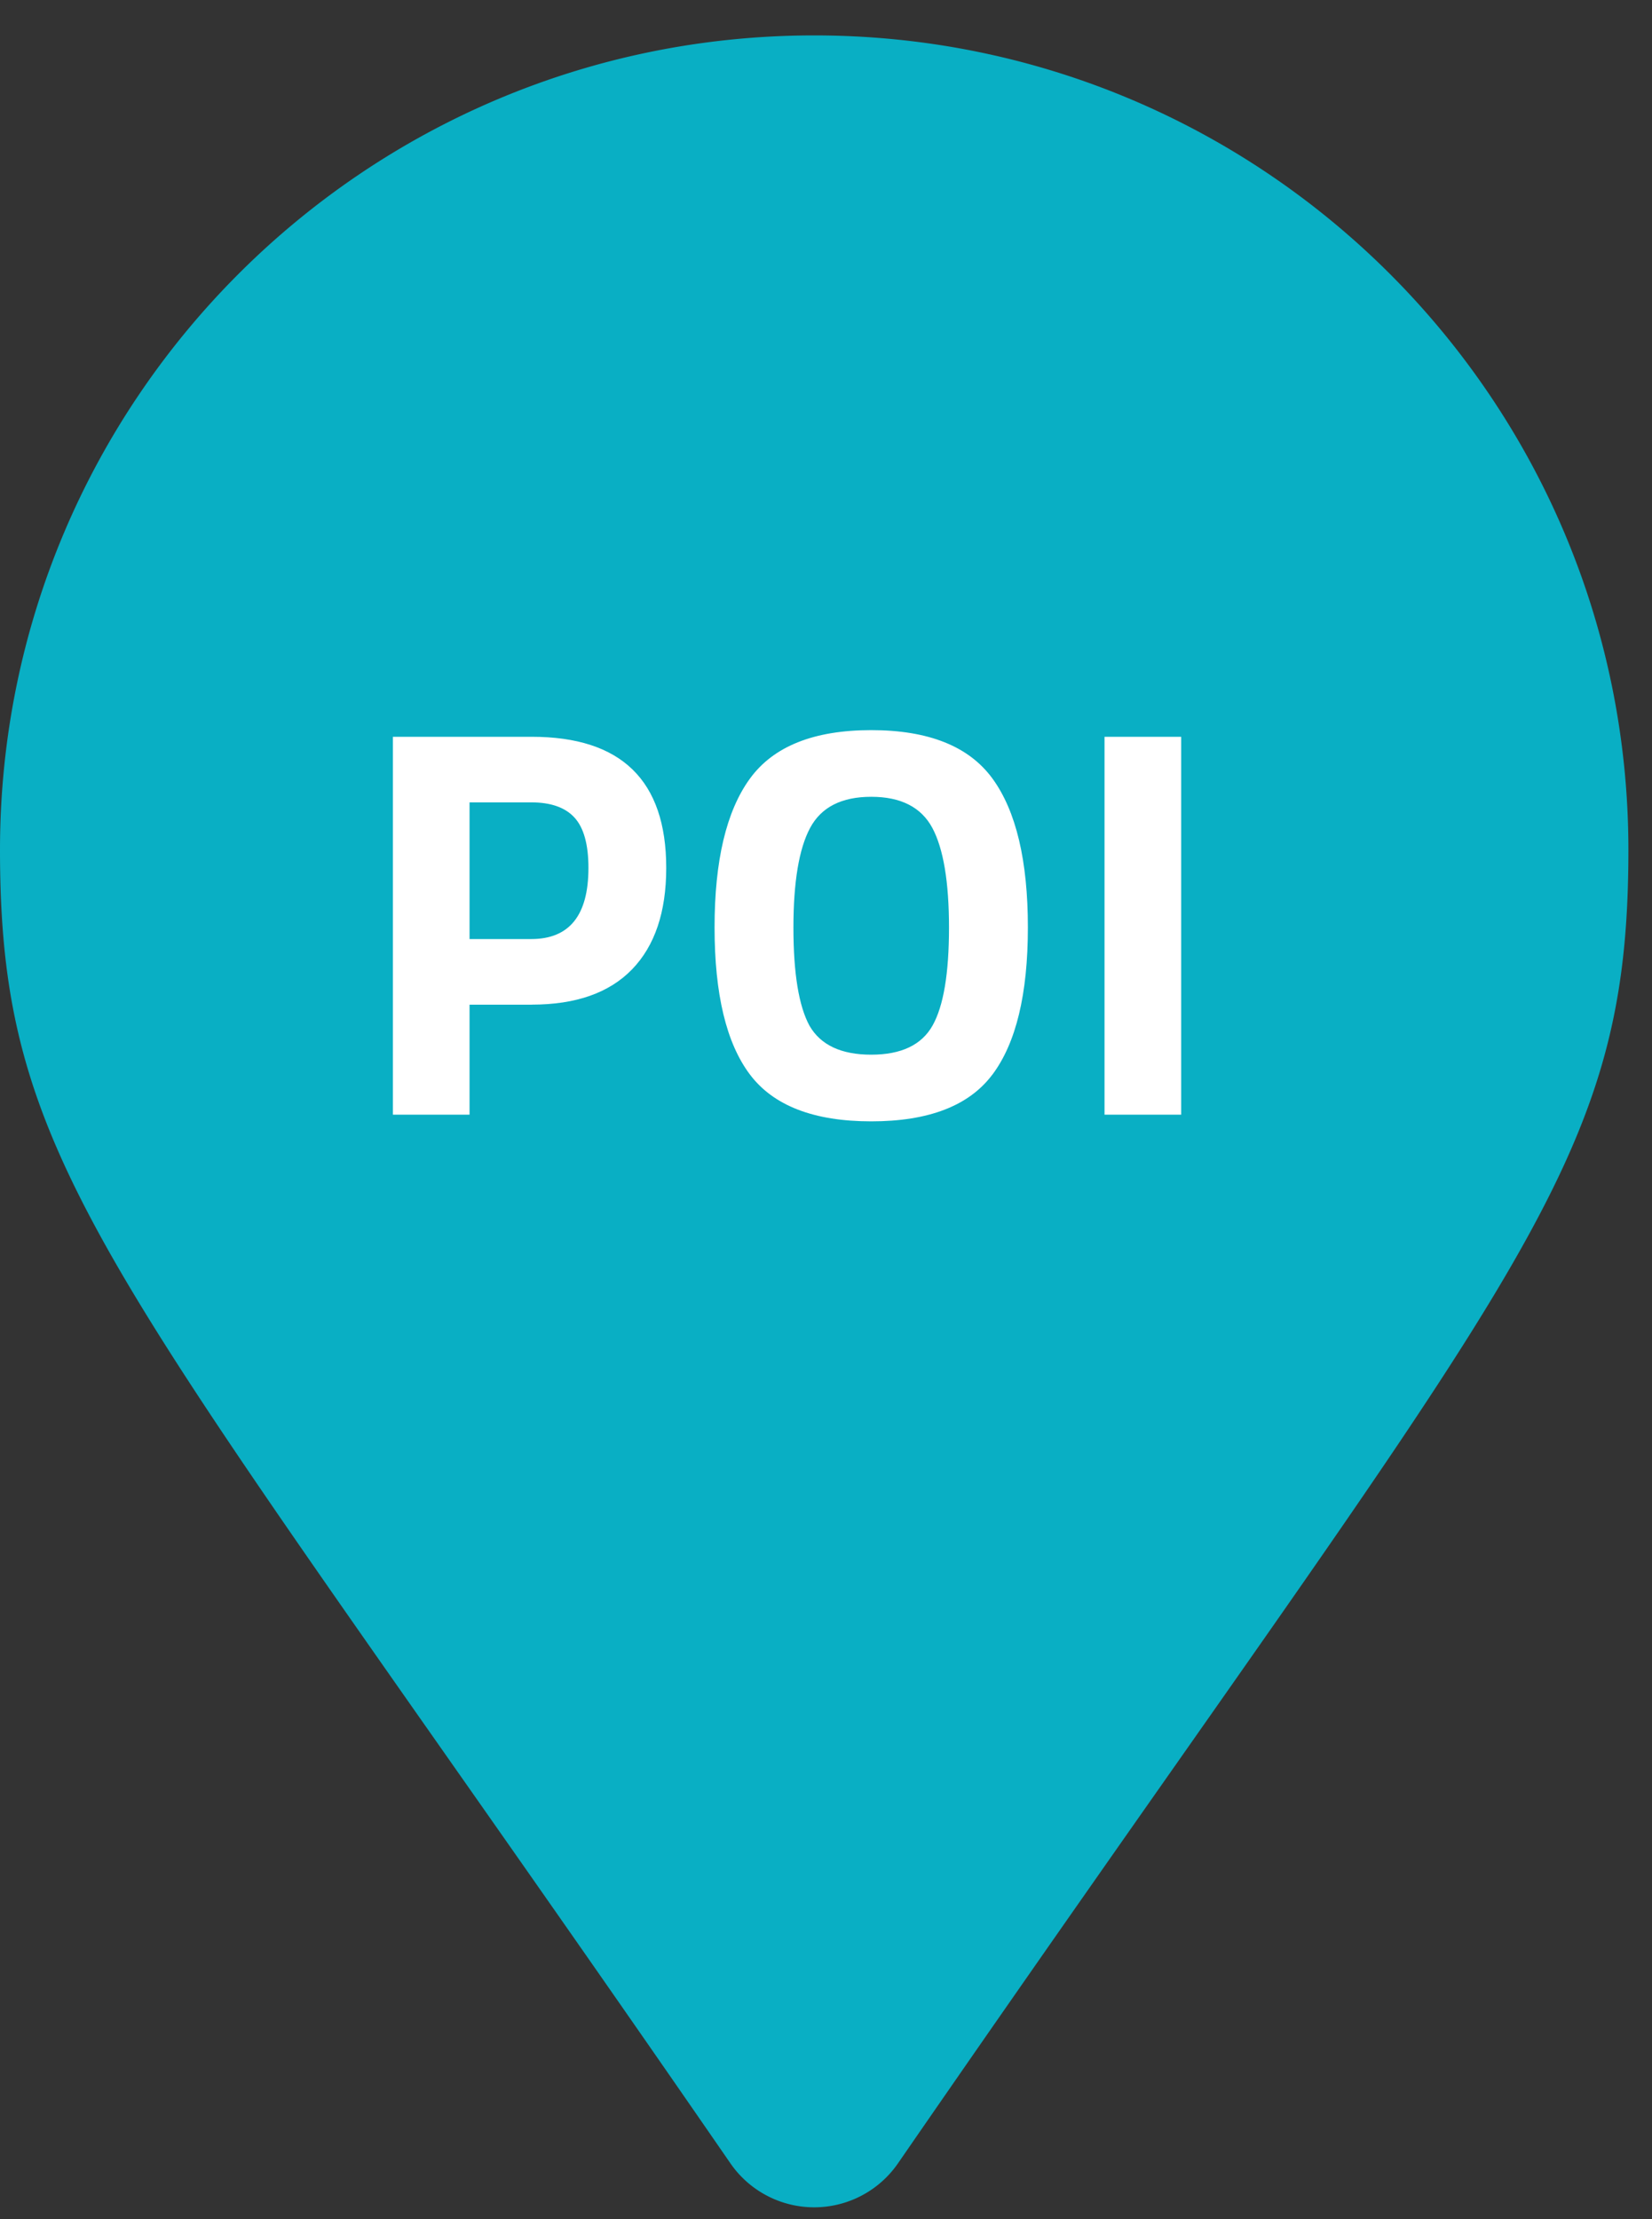
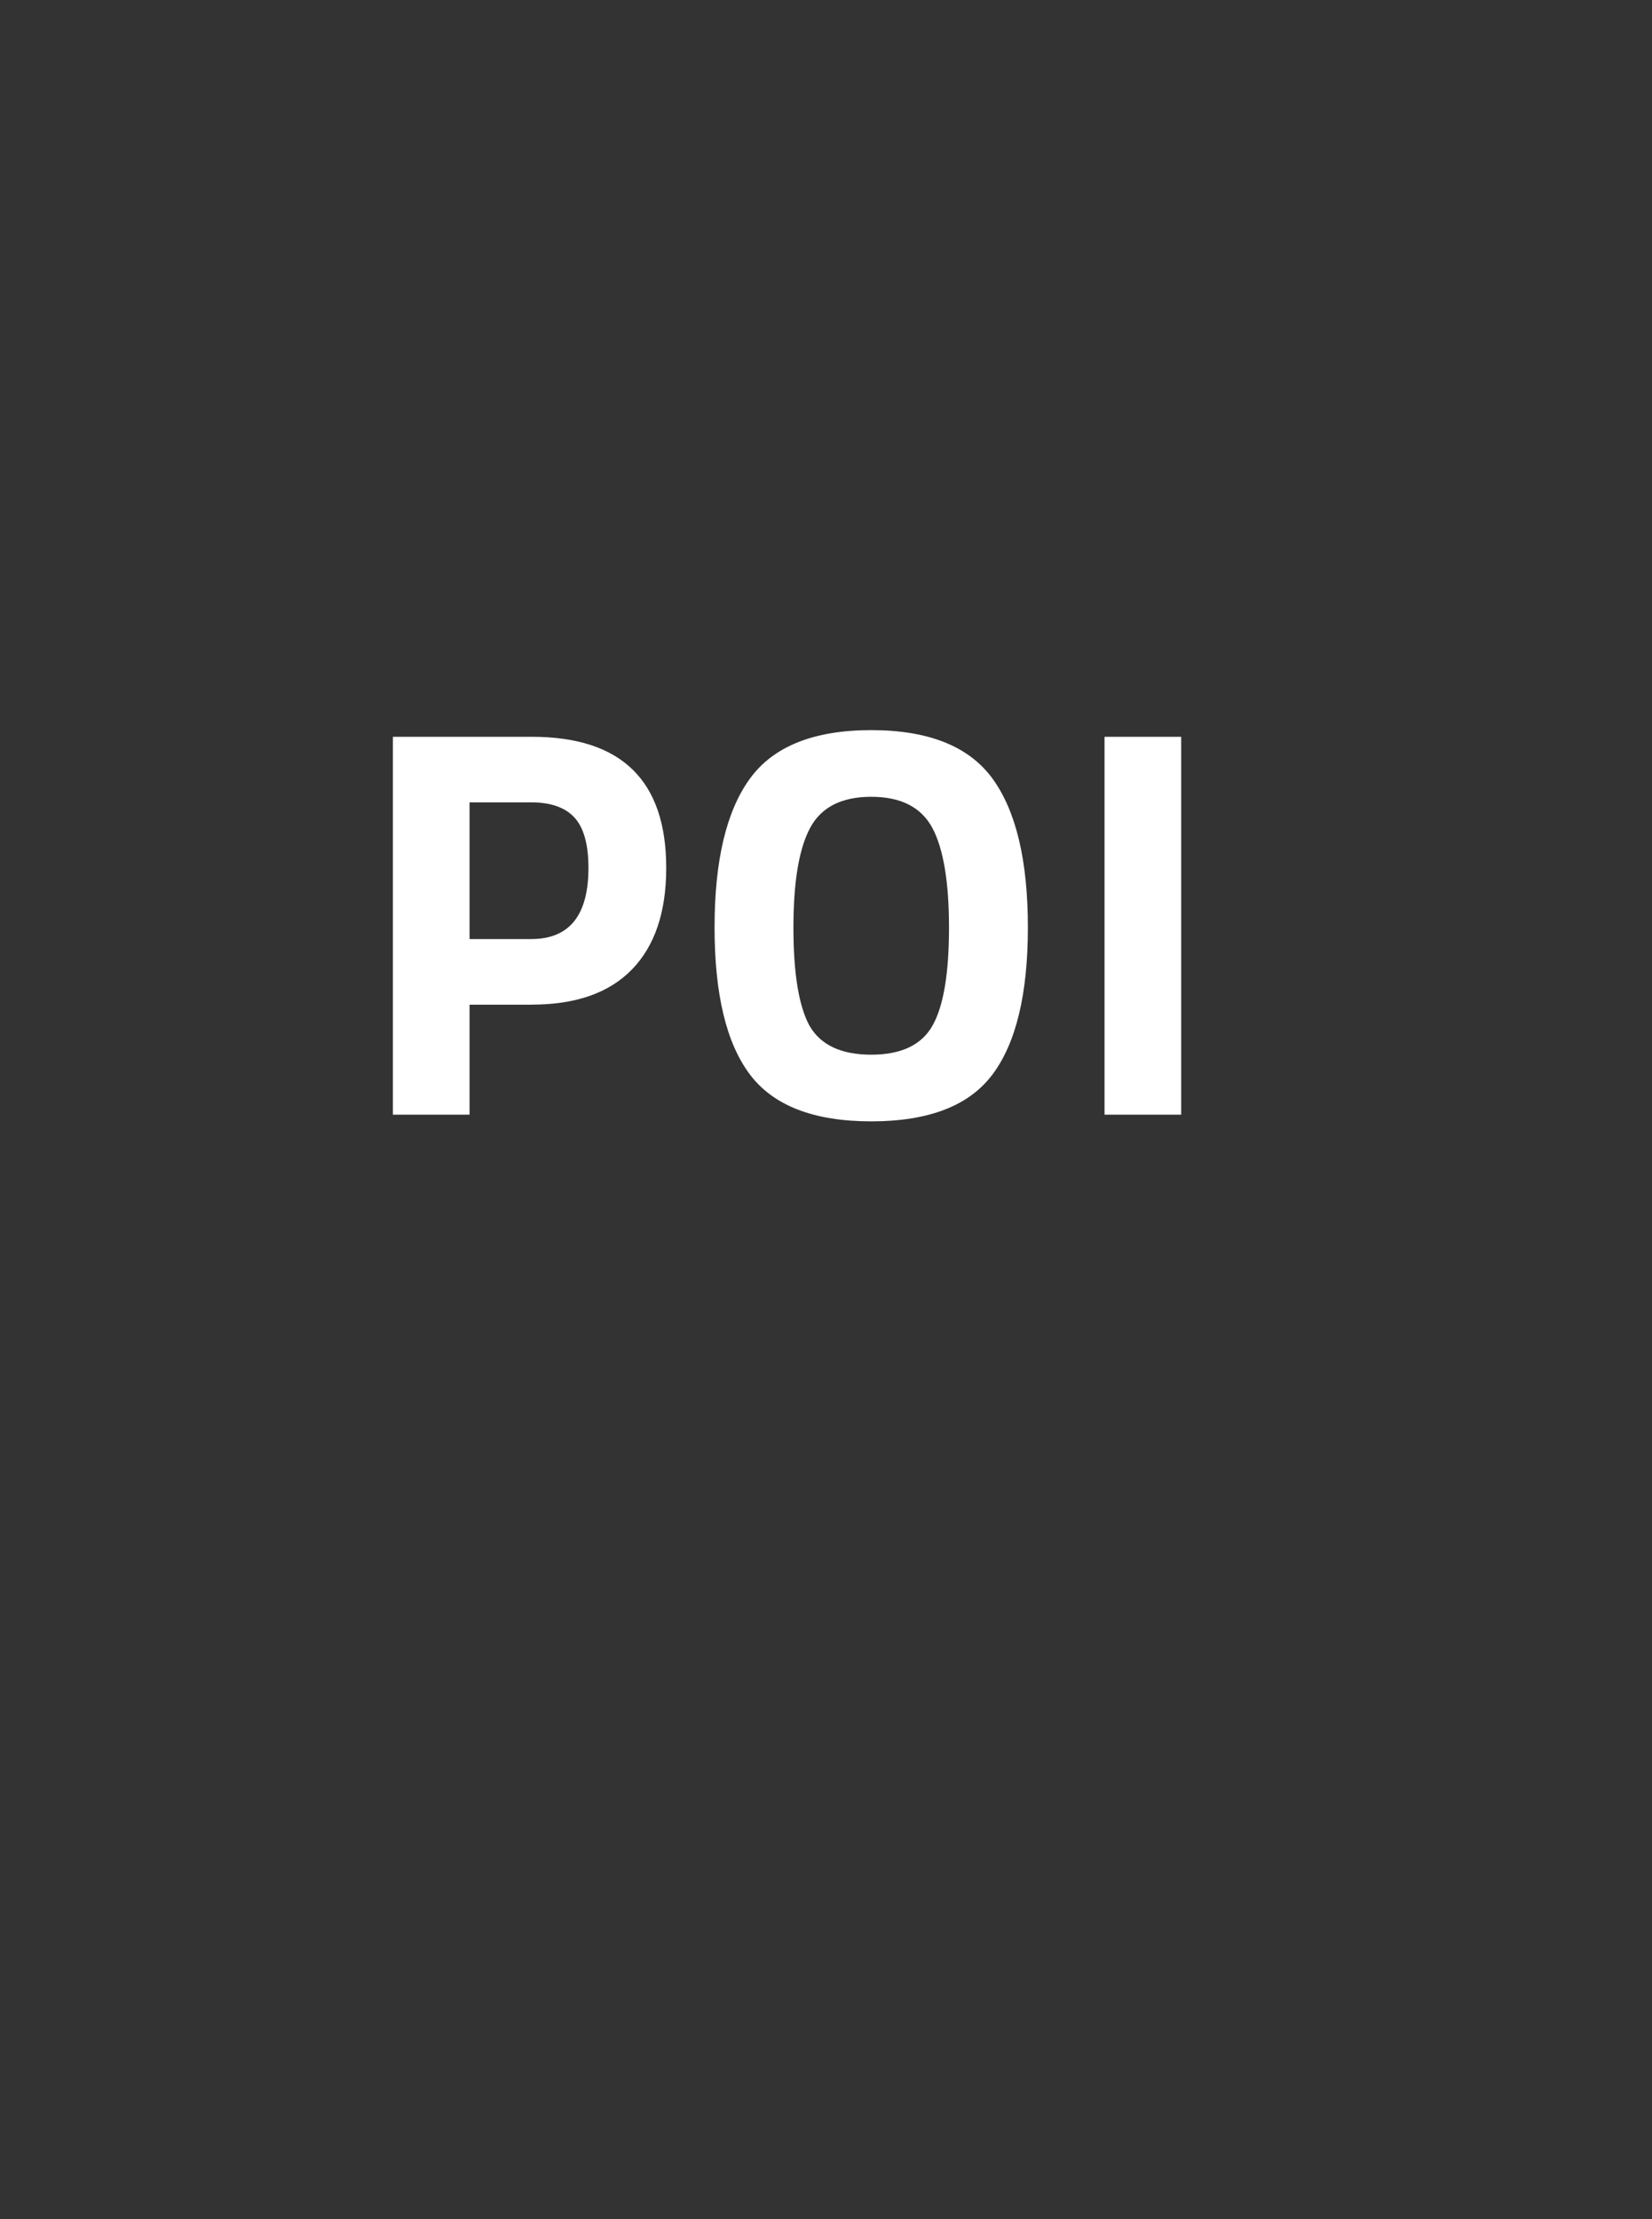
<svg xmlns="http://www.w3.org/2000/svg" width="35" height="47" viewBox="0 0 35 47">
  <rect x="0" y="0" width="35" height="47" fill="#333333" stroke="none" />
  <g>
    <g>
      <g>
        <g>
-           <path fill="#09AFC4" d="M15.477 45.822a2.157 2.157 0 0 0 3.546 0C32.077 26.897 34.5 24.955 34.5 18 34.5 8.473 26.777.75 17.25.75 7.723.75 0 8.473 0 18c0 6.955 2.423 8.897 15.477 27.822z" />
-         </g>
+           </g>
      </g>
      <g>
        <path fill="#fff" d="M23.401 23.609v-8.004h1.624v8.004zm-2.377-.848c-.495.66-1.35.989-2.566.989-1.216 0-2.074-.332-2.572-.995-.498-.663-.747-1.7-.747-3.113 0-1.412.249-2.462.747-3.148.498-.687 1.356-1.03 2.572-1.03s2.073.343 2.572 1.03c.498.686.747 1.736.747 3.148 0 1.413-.251 2.452-.753 3.12zm-3.873-1.035c.236.408.671.612 1.307.612.635 0 1.069-.206 1.3-.618.232-.412.348-1.103.348-2.072 0-.969-.118-1.673-.353-2.113-.236-.439-.667-.659-1.295-.659-.628 0-1.06.22-1.295.66-.235.439-.353 1.143-.353 2.112 0 .97.114 1.662.341 2.078zm-7.203-1.837h1.307c.808 0 1.212-.502 1.212-1.506 0-.494-.098-.85-.294-1.065-.196-.216-.502-.324-.918-.324H9.948zm1.318 1.39H9.948v2.33H8.324v-8.004h2.942c1.9 0 2.849.926 2.849 2.778 0 .934-.242 1.65-.724 2.148-.483.498-1.19.747-2.125.747z" />
      </g>
    </g>
  </g>
</svg>